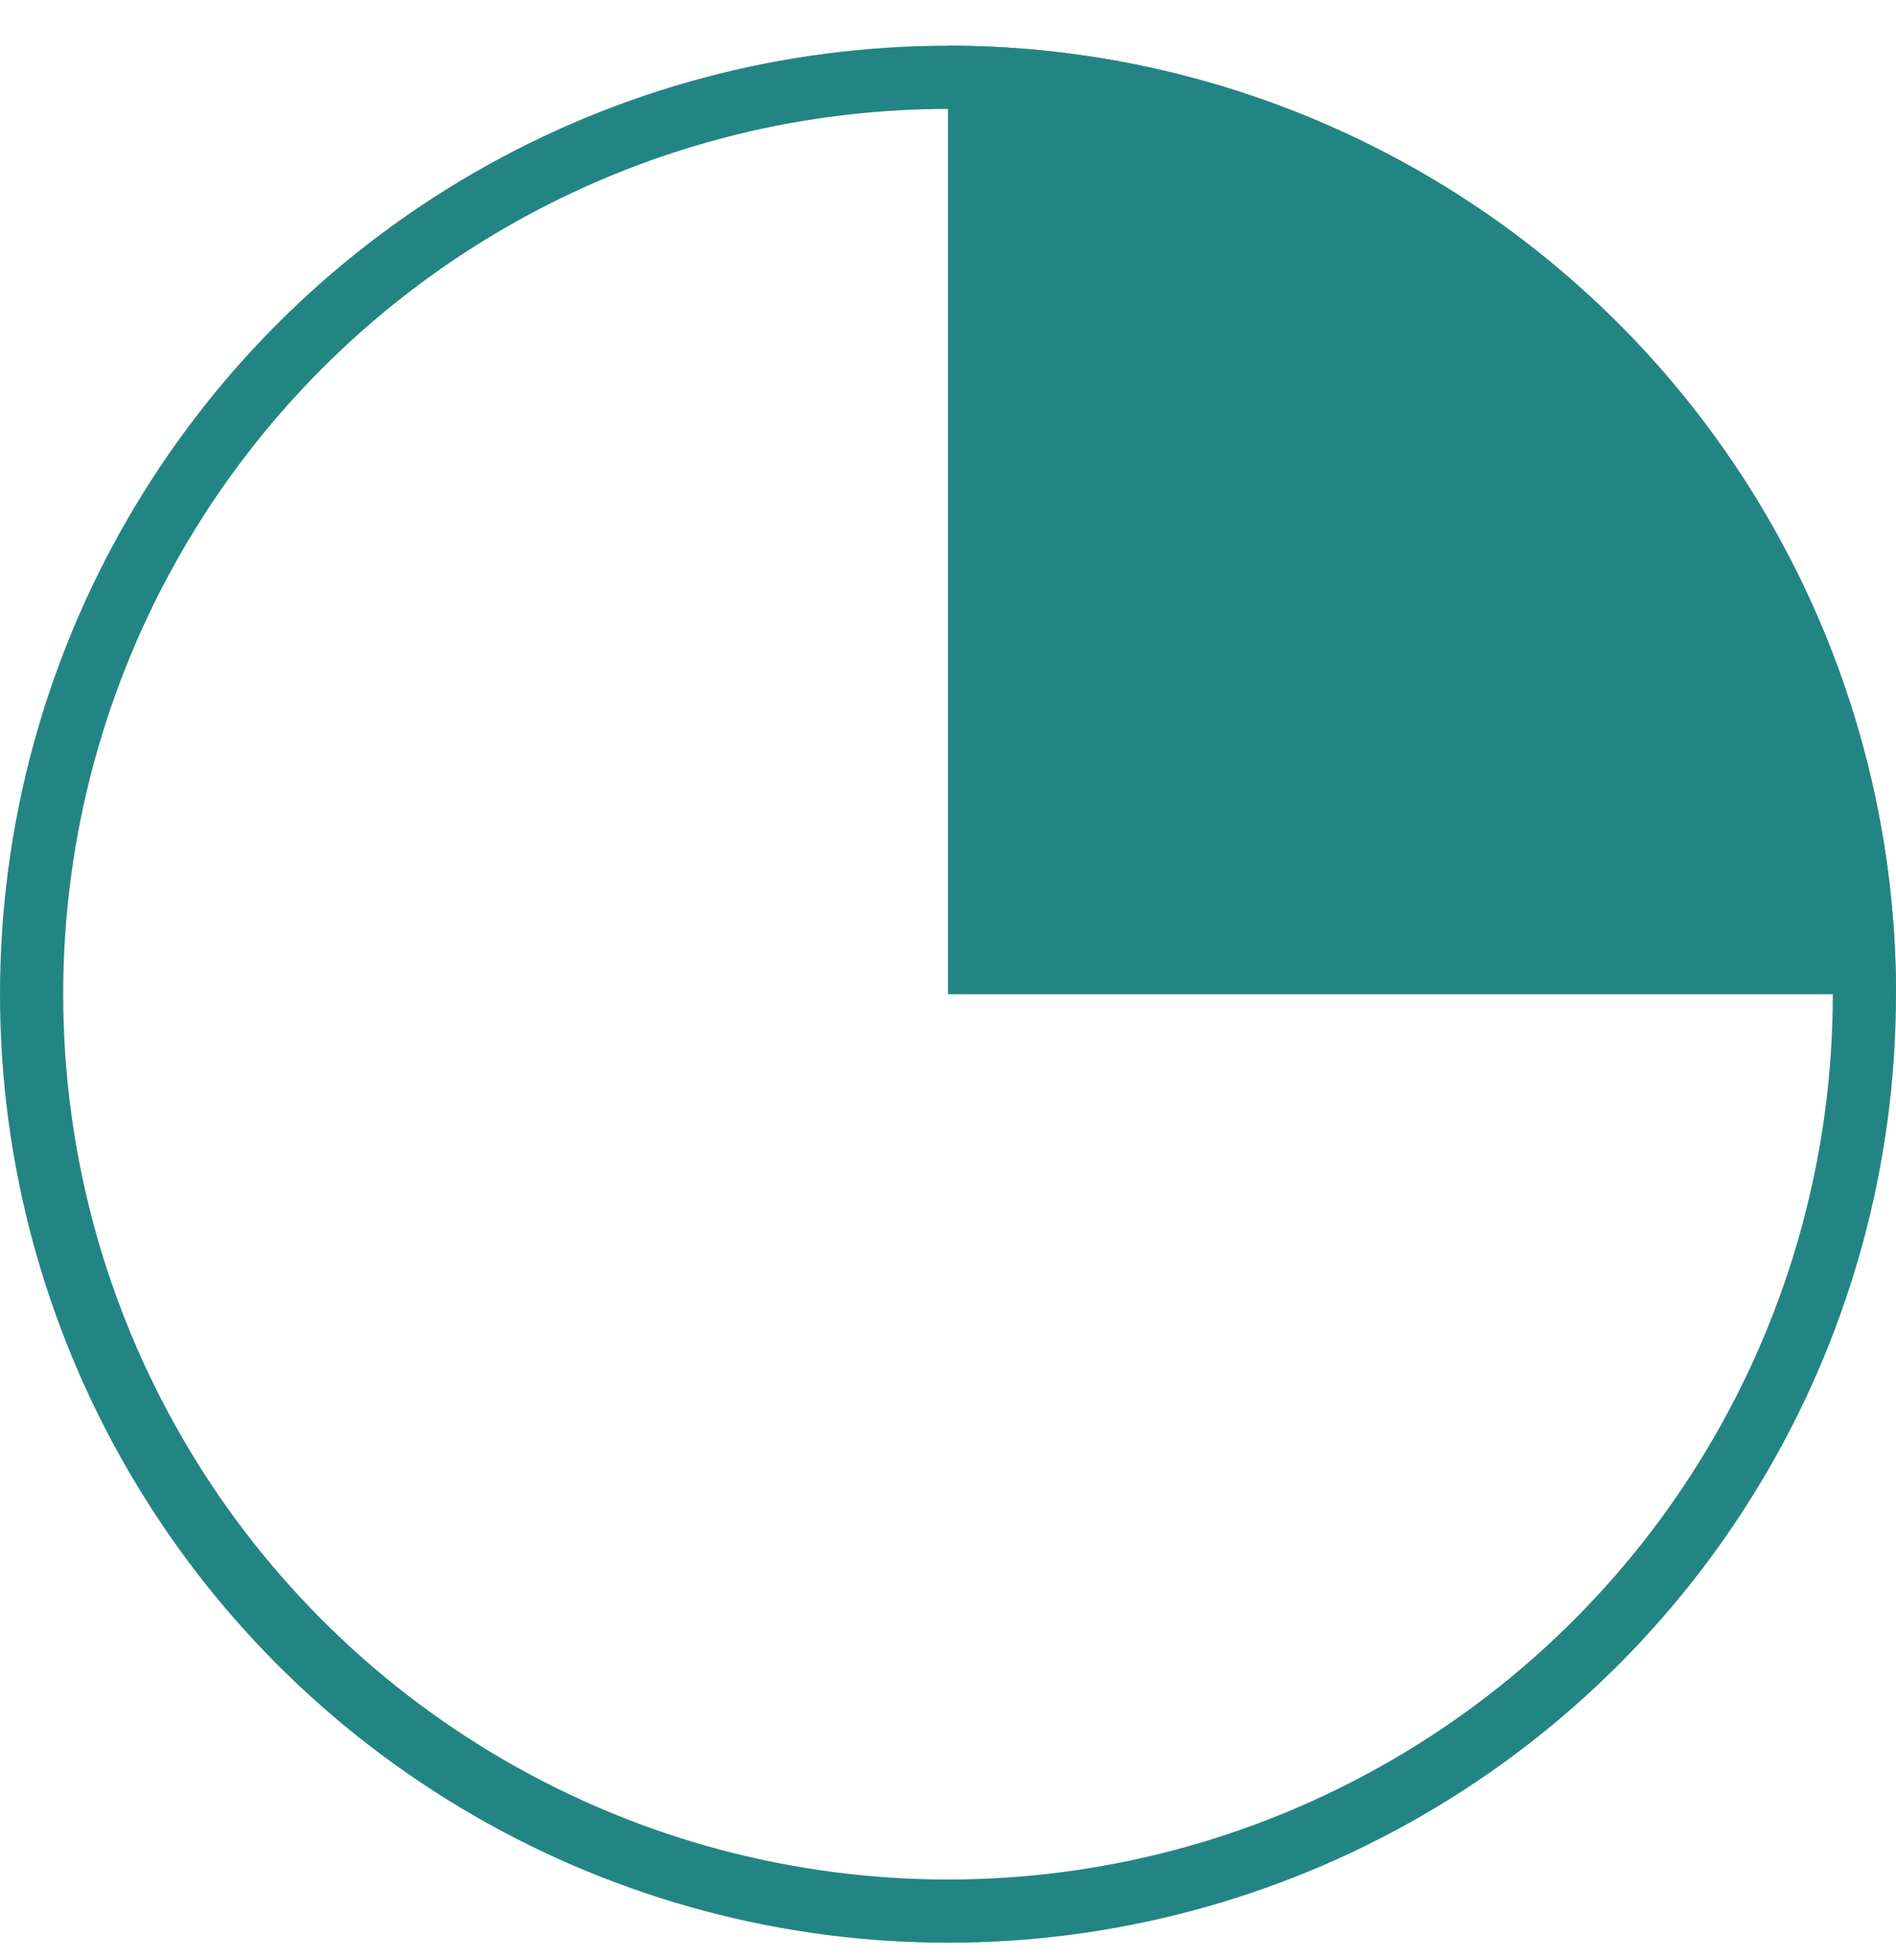
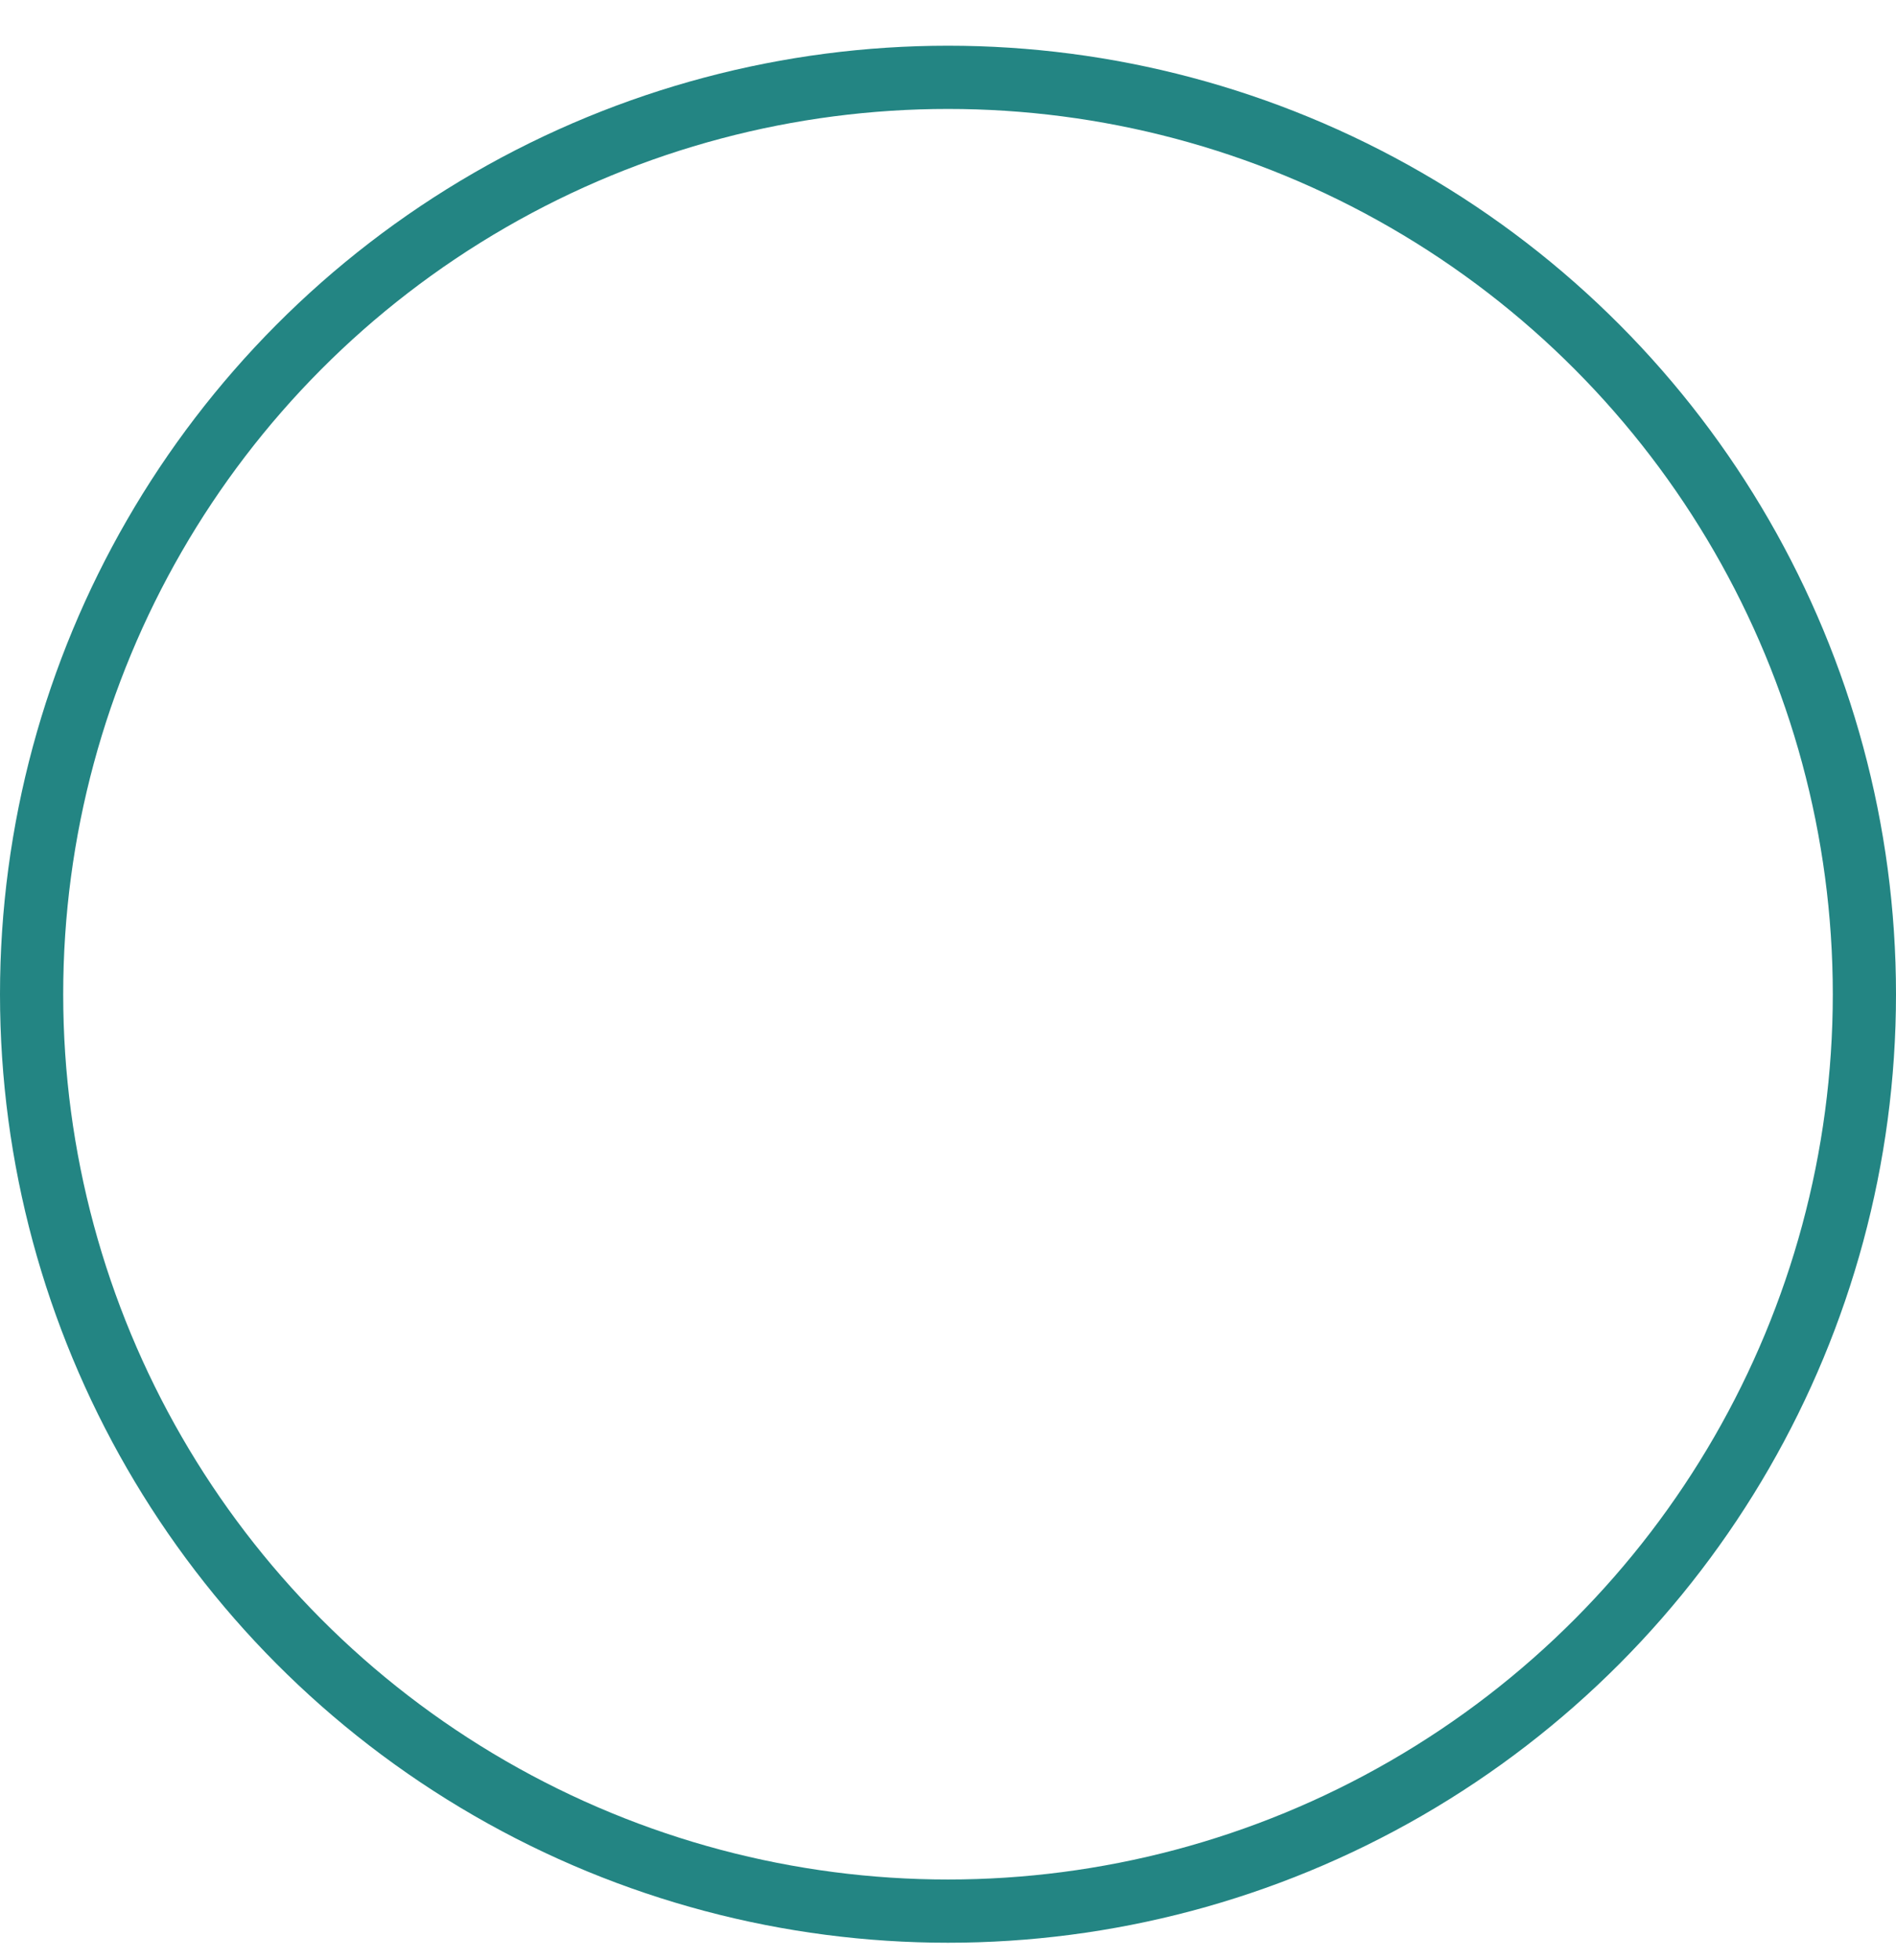
<svg xmlns="http://www.w3.org/2000/svg" width="30" height="31" viewBox="0 0 30 31" fill="none">
-   <path d="M30 15.723C30 13.753 29.612 11.802 28.858 9.982C28.104 8.163 27 6.509 25.607 5.116C24.214 3.723 22.56 2.618 20.74 1.864C18.92 1.111 16.97 0.723 15 0.723L15 15.723H30Z" fill="#238583" />
  <circle cx="15" cy="15.723" r="14.5" stroke="#238583" />
</svg>